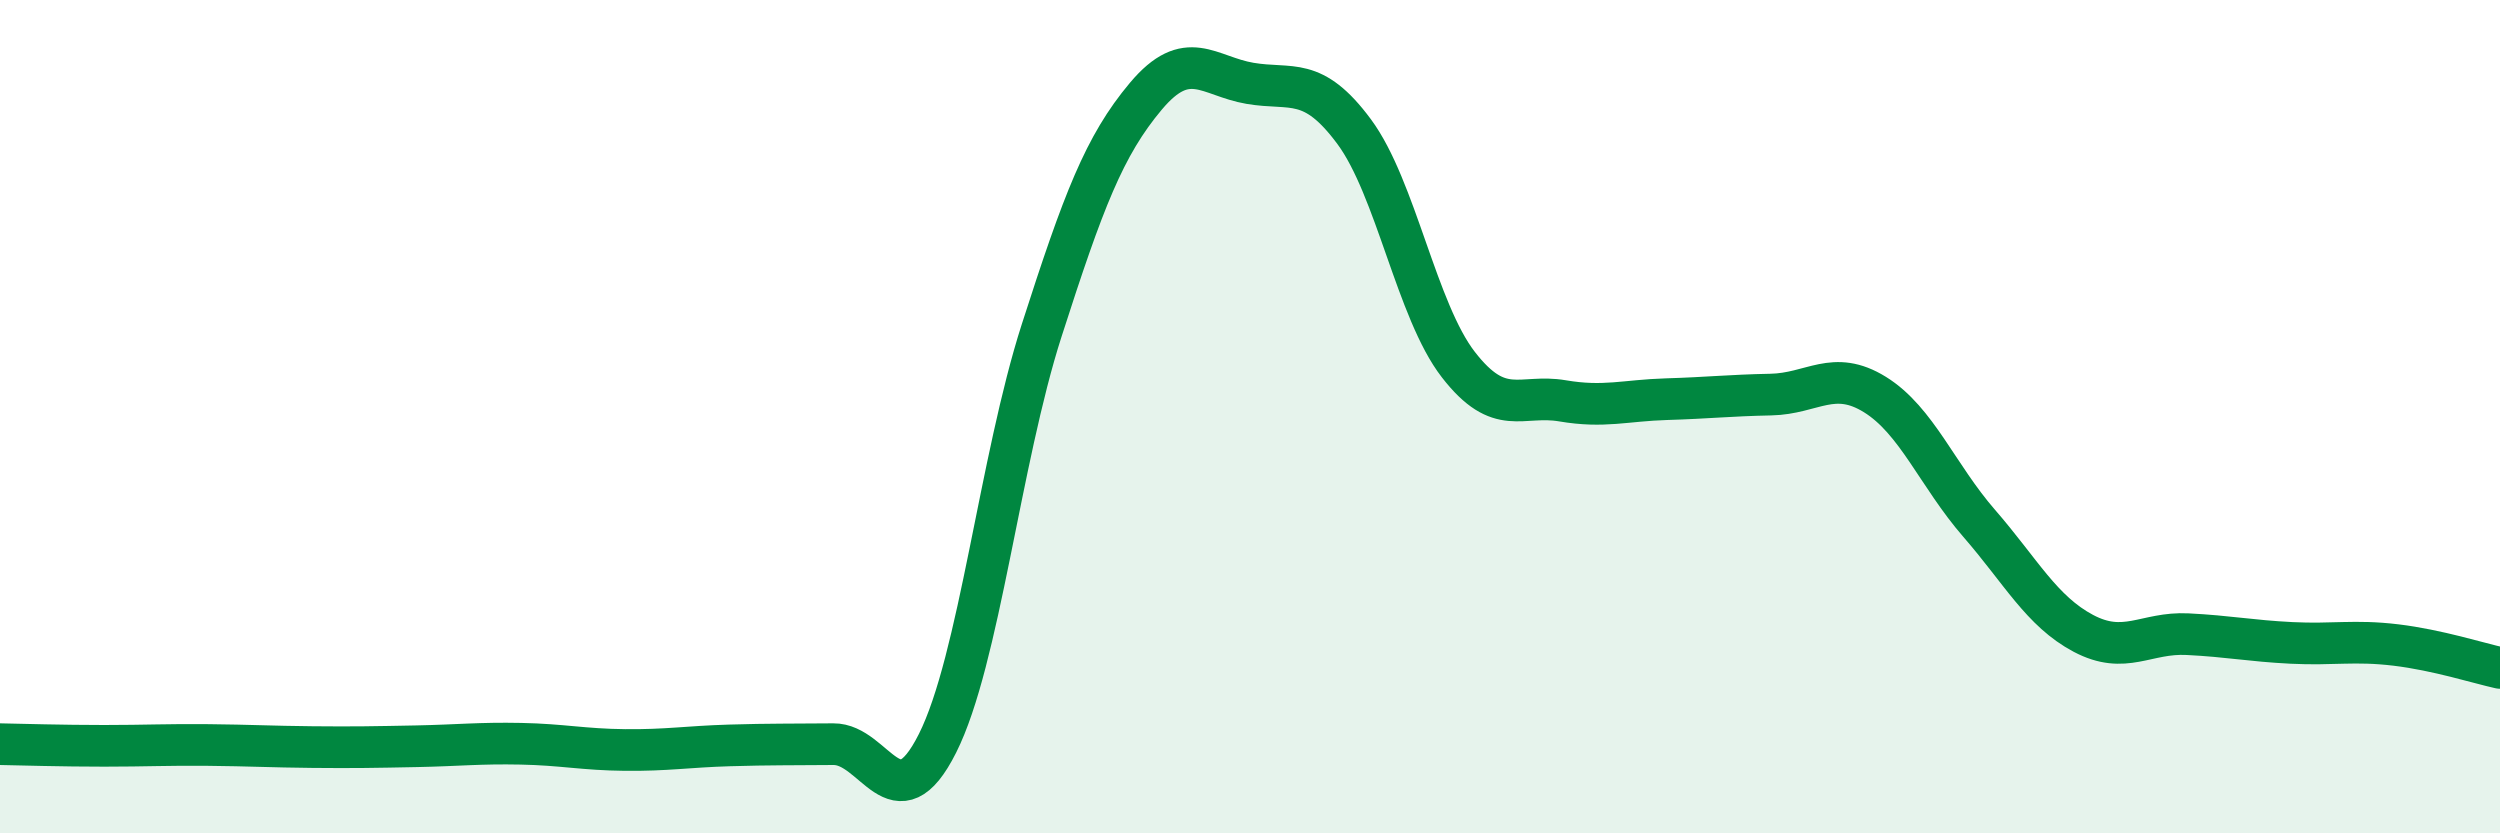
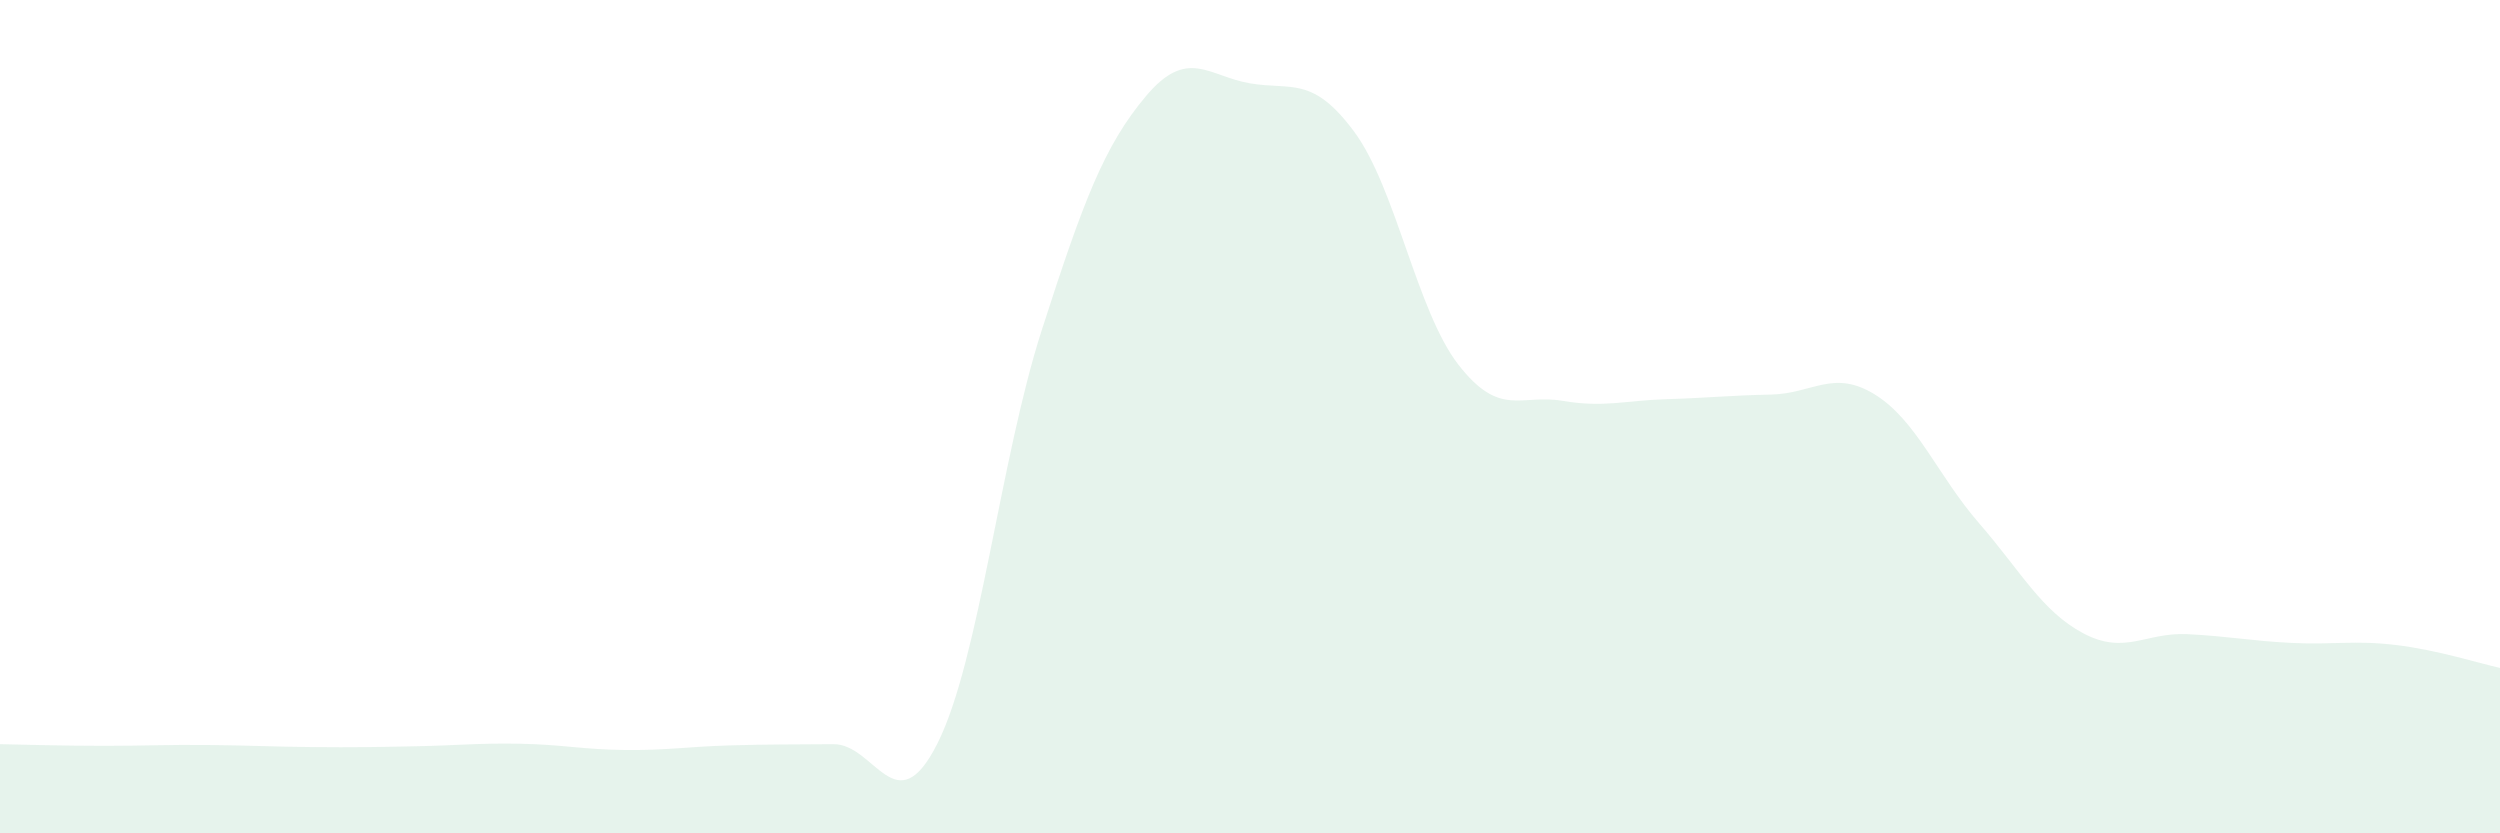
<svg xmlns="http://www.w3.org/2000/svg" width="60" height="20" viewBox="0 0 60 20">
  <path d="M 0,17.86 C 0.5,17.87 1.5,17.9 2.5,17.9 C 3.5,17.9 4,17.87 5,17.88 C 6,17.89 6.5,17.92 7.5,17.93 C 8.5,17.94 9,17.93 10,17.91 C 11,17.89 11.5,17.83 12.5,17.85 C 13.5,17.87 14,17.99 15,18 C 16,18.01 16.5,17.92 17.5,17.89 C 18.5,17.86 19,17.87 20,17.86 C 21,17.85 21.5,19.83 22.5,17.84 C 23.5,15.85 24,11.04 25,7.93 C 26,4.82 26.5,3.5 27.5,2.31 C 28.5,1.12 29,1.83 30,2 C 31,2.17 31.5,1.81 32.5,3.16 C 33.5,4.51 34,7.46 35,8.75 C 36,10.04 36.5,9.45 37.5,9.62 C 38.5,9.79 39,9.61 40,9.58 C 41,9.55 41.5,9.49 42.5,9.47 C 43.5,9.45 44,8.85 45,9.47 C 46,10.09 46.5,11.41 47.5,12.56 C 48.5,13.71 49,14.67 50,15.2 C 51,15.73 51.5,15.17 52.5,15.22 C 53.5,15.27 54,15.38 55,15.43 C 56,15.48 56.5,15.36 57.5,15.48 C 58.5,15.6 59.5,15.92 60,16.03L60 20L0 20Z" fill="#008740" opacity="0.1" stroke-linecap="round" stroke-linejoin="round" />
-   <path d="M 0,17.86 C 0.5,17.87 1.5,17.9 2.5,17.9 C 3.5,17.9 4,17.87 5,17.88 C 6,17.89 6.5,17.92 7.5,17.93 C 8.5,17.94 9,17.93 10,17.91 C 11,17.89 11.5,17.83 12.5,17.85 C 13.5,17.87 14,17.99 15,18 C 16,18.01 16.5,17.92 17.5,17.89 C 18.5,17.86 19,17.87 20,17.86 C 21,17.85 21.5,19.83 22.5,17.84 C 23.5,15.85 24,11.04 25,7.93 C 26,4.82 26.5,3.5 27.5,2.31 C 28.5,1.12 29,1.83 30,2 C 31,2.17 31.5,1.81 32.5,3.16 C 33.5,4.51 34,7.46 35,8.75 C 36,10.04 36.5,9.45 37.5,9.62 C 38.5,9.79 39,9.61 40,9.58 C 41,9.55 41.5,9.49 42.5,9.47 C 43.5,9.45 44,8.85 45,9.47 C 46,10.09 46.5,11.41 47.5,12.56 C 48.5,13.71 49,14.67 50,15.2 C 51,15.73 51.5,15.17 52.5,15.22 C 53.5,15.27 54,15.38 55,15.43 C 56,15.48 56.5,15.36 57.5,15.48 C 58.5,15.6 59.5,15.92 60,16.03" stroke="#008740" stroke-width="1" fill="none" stroke-linecap="round" stroke-linejoin="round" />
</svg>